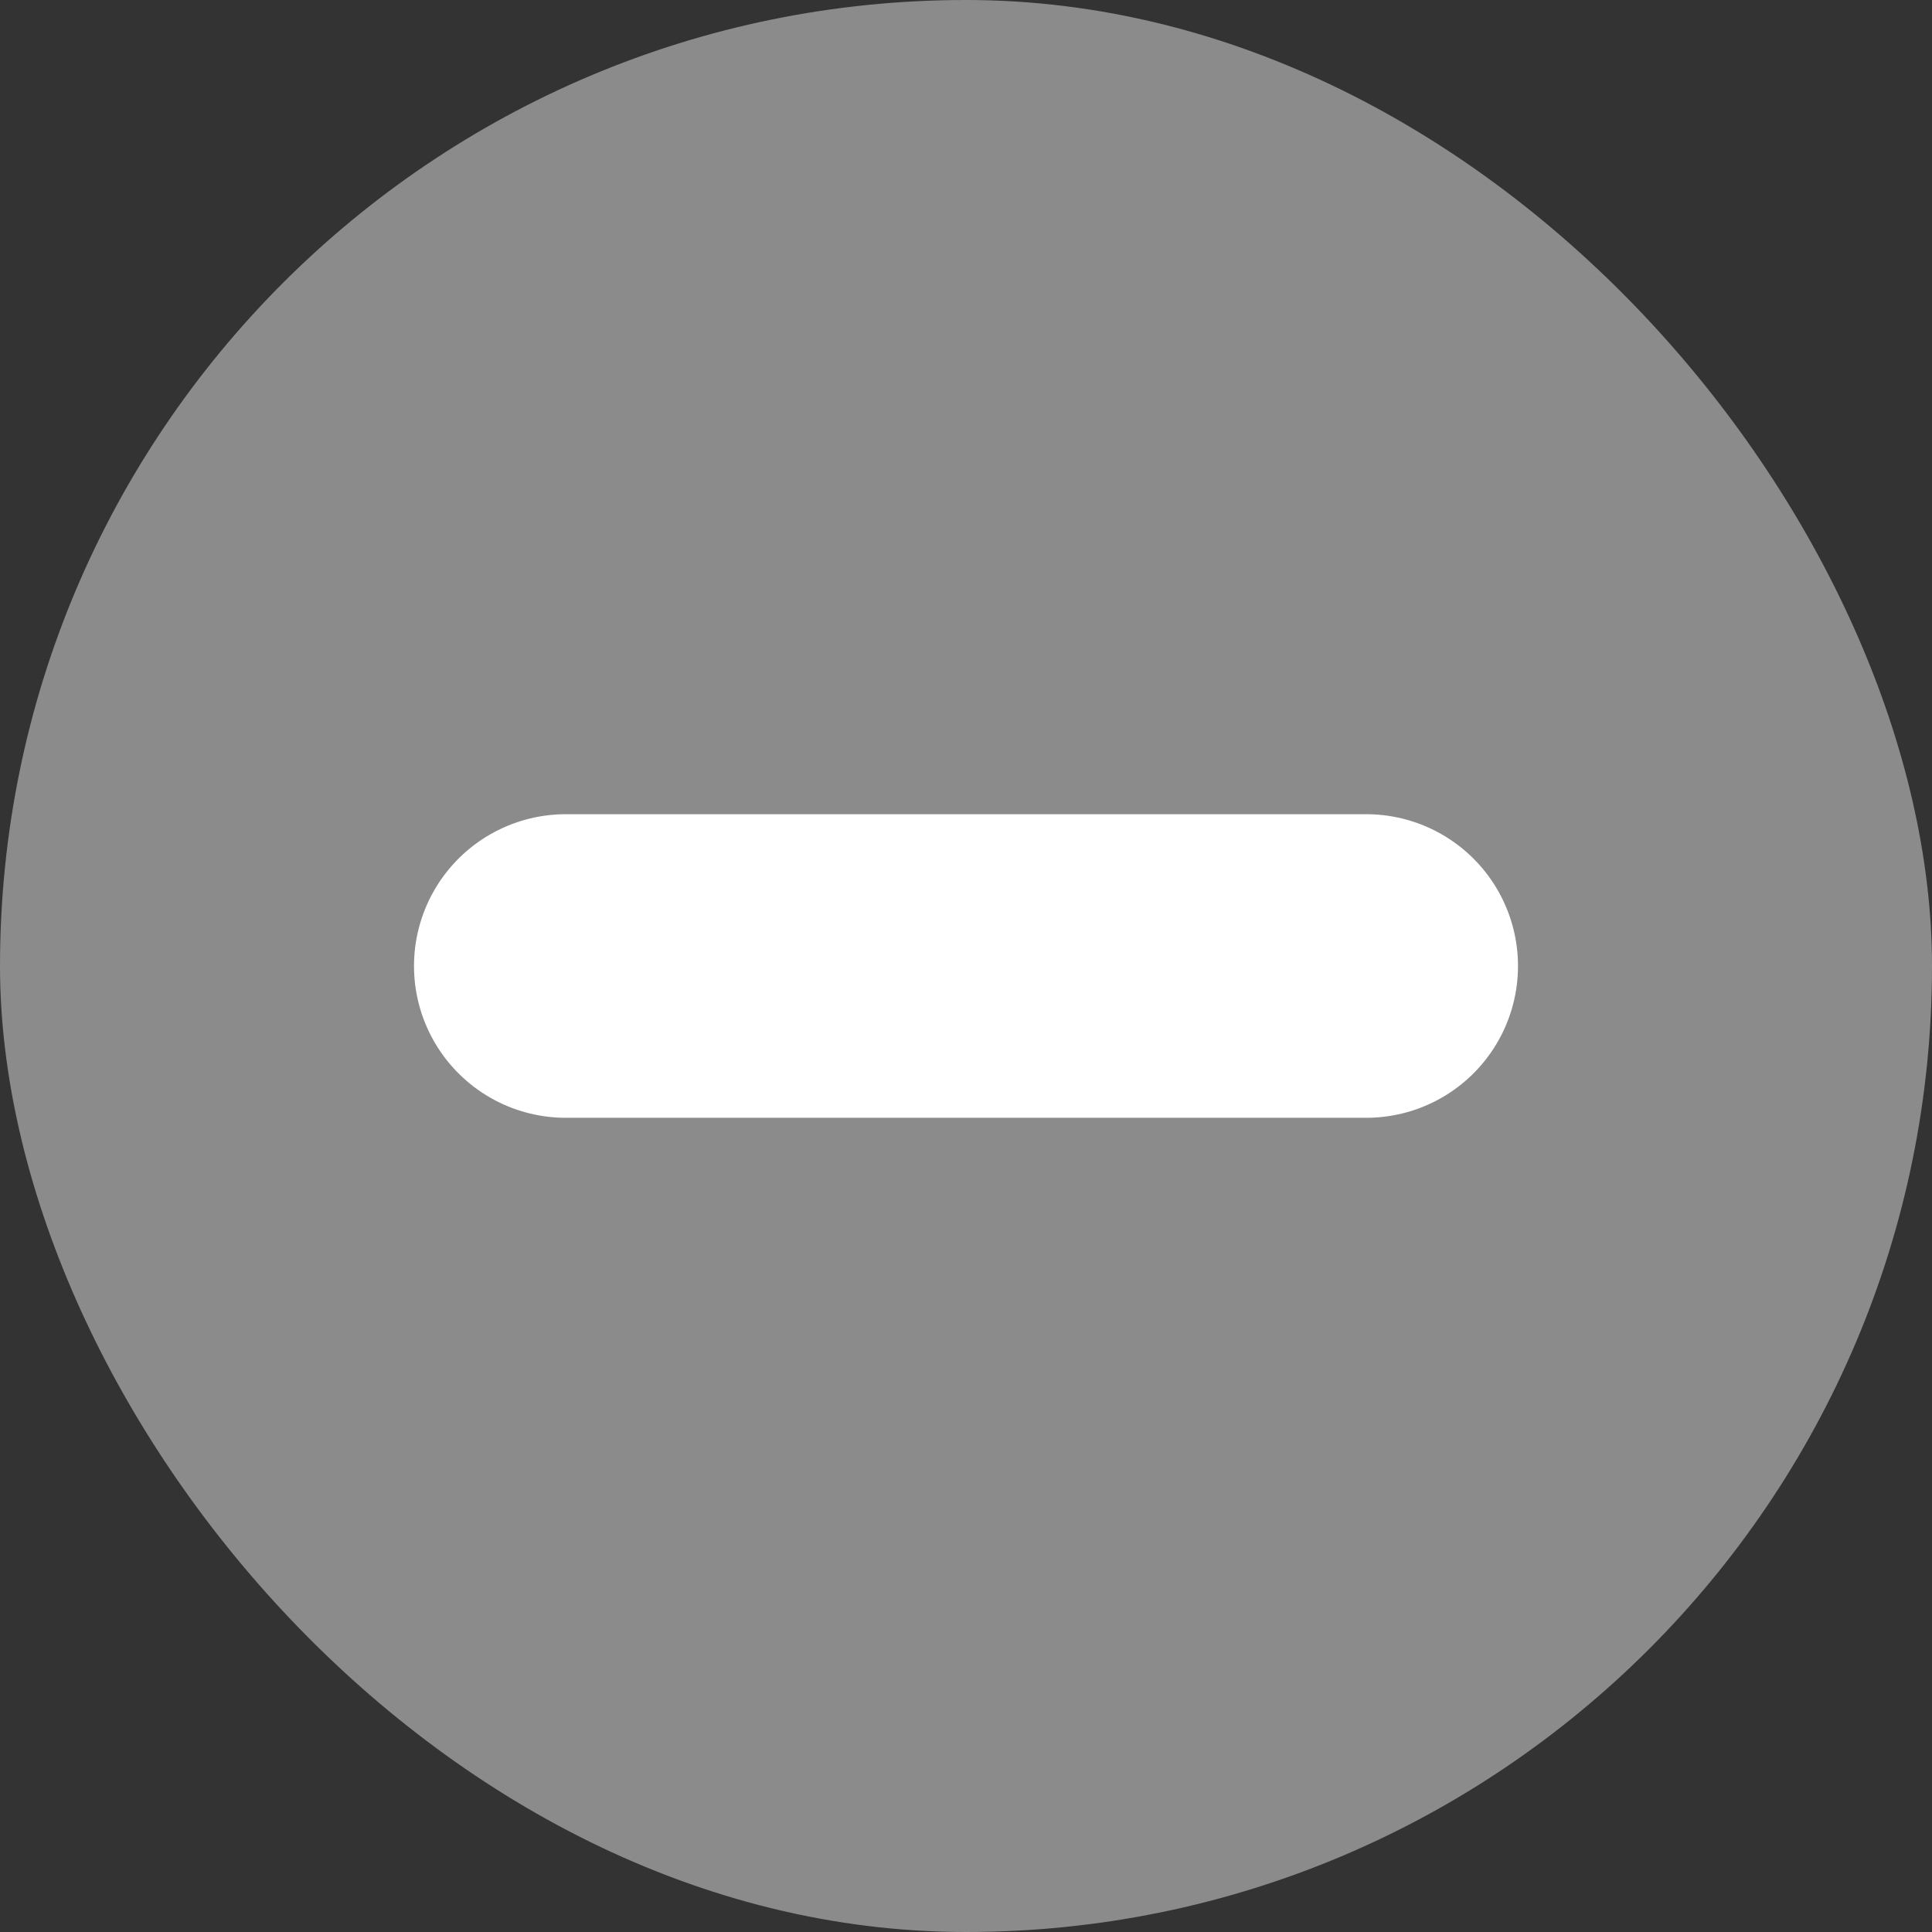
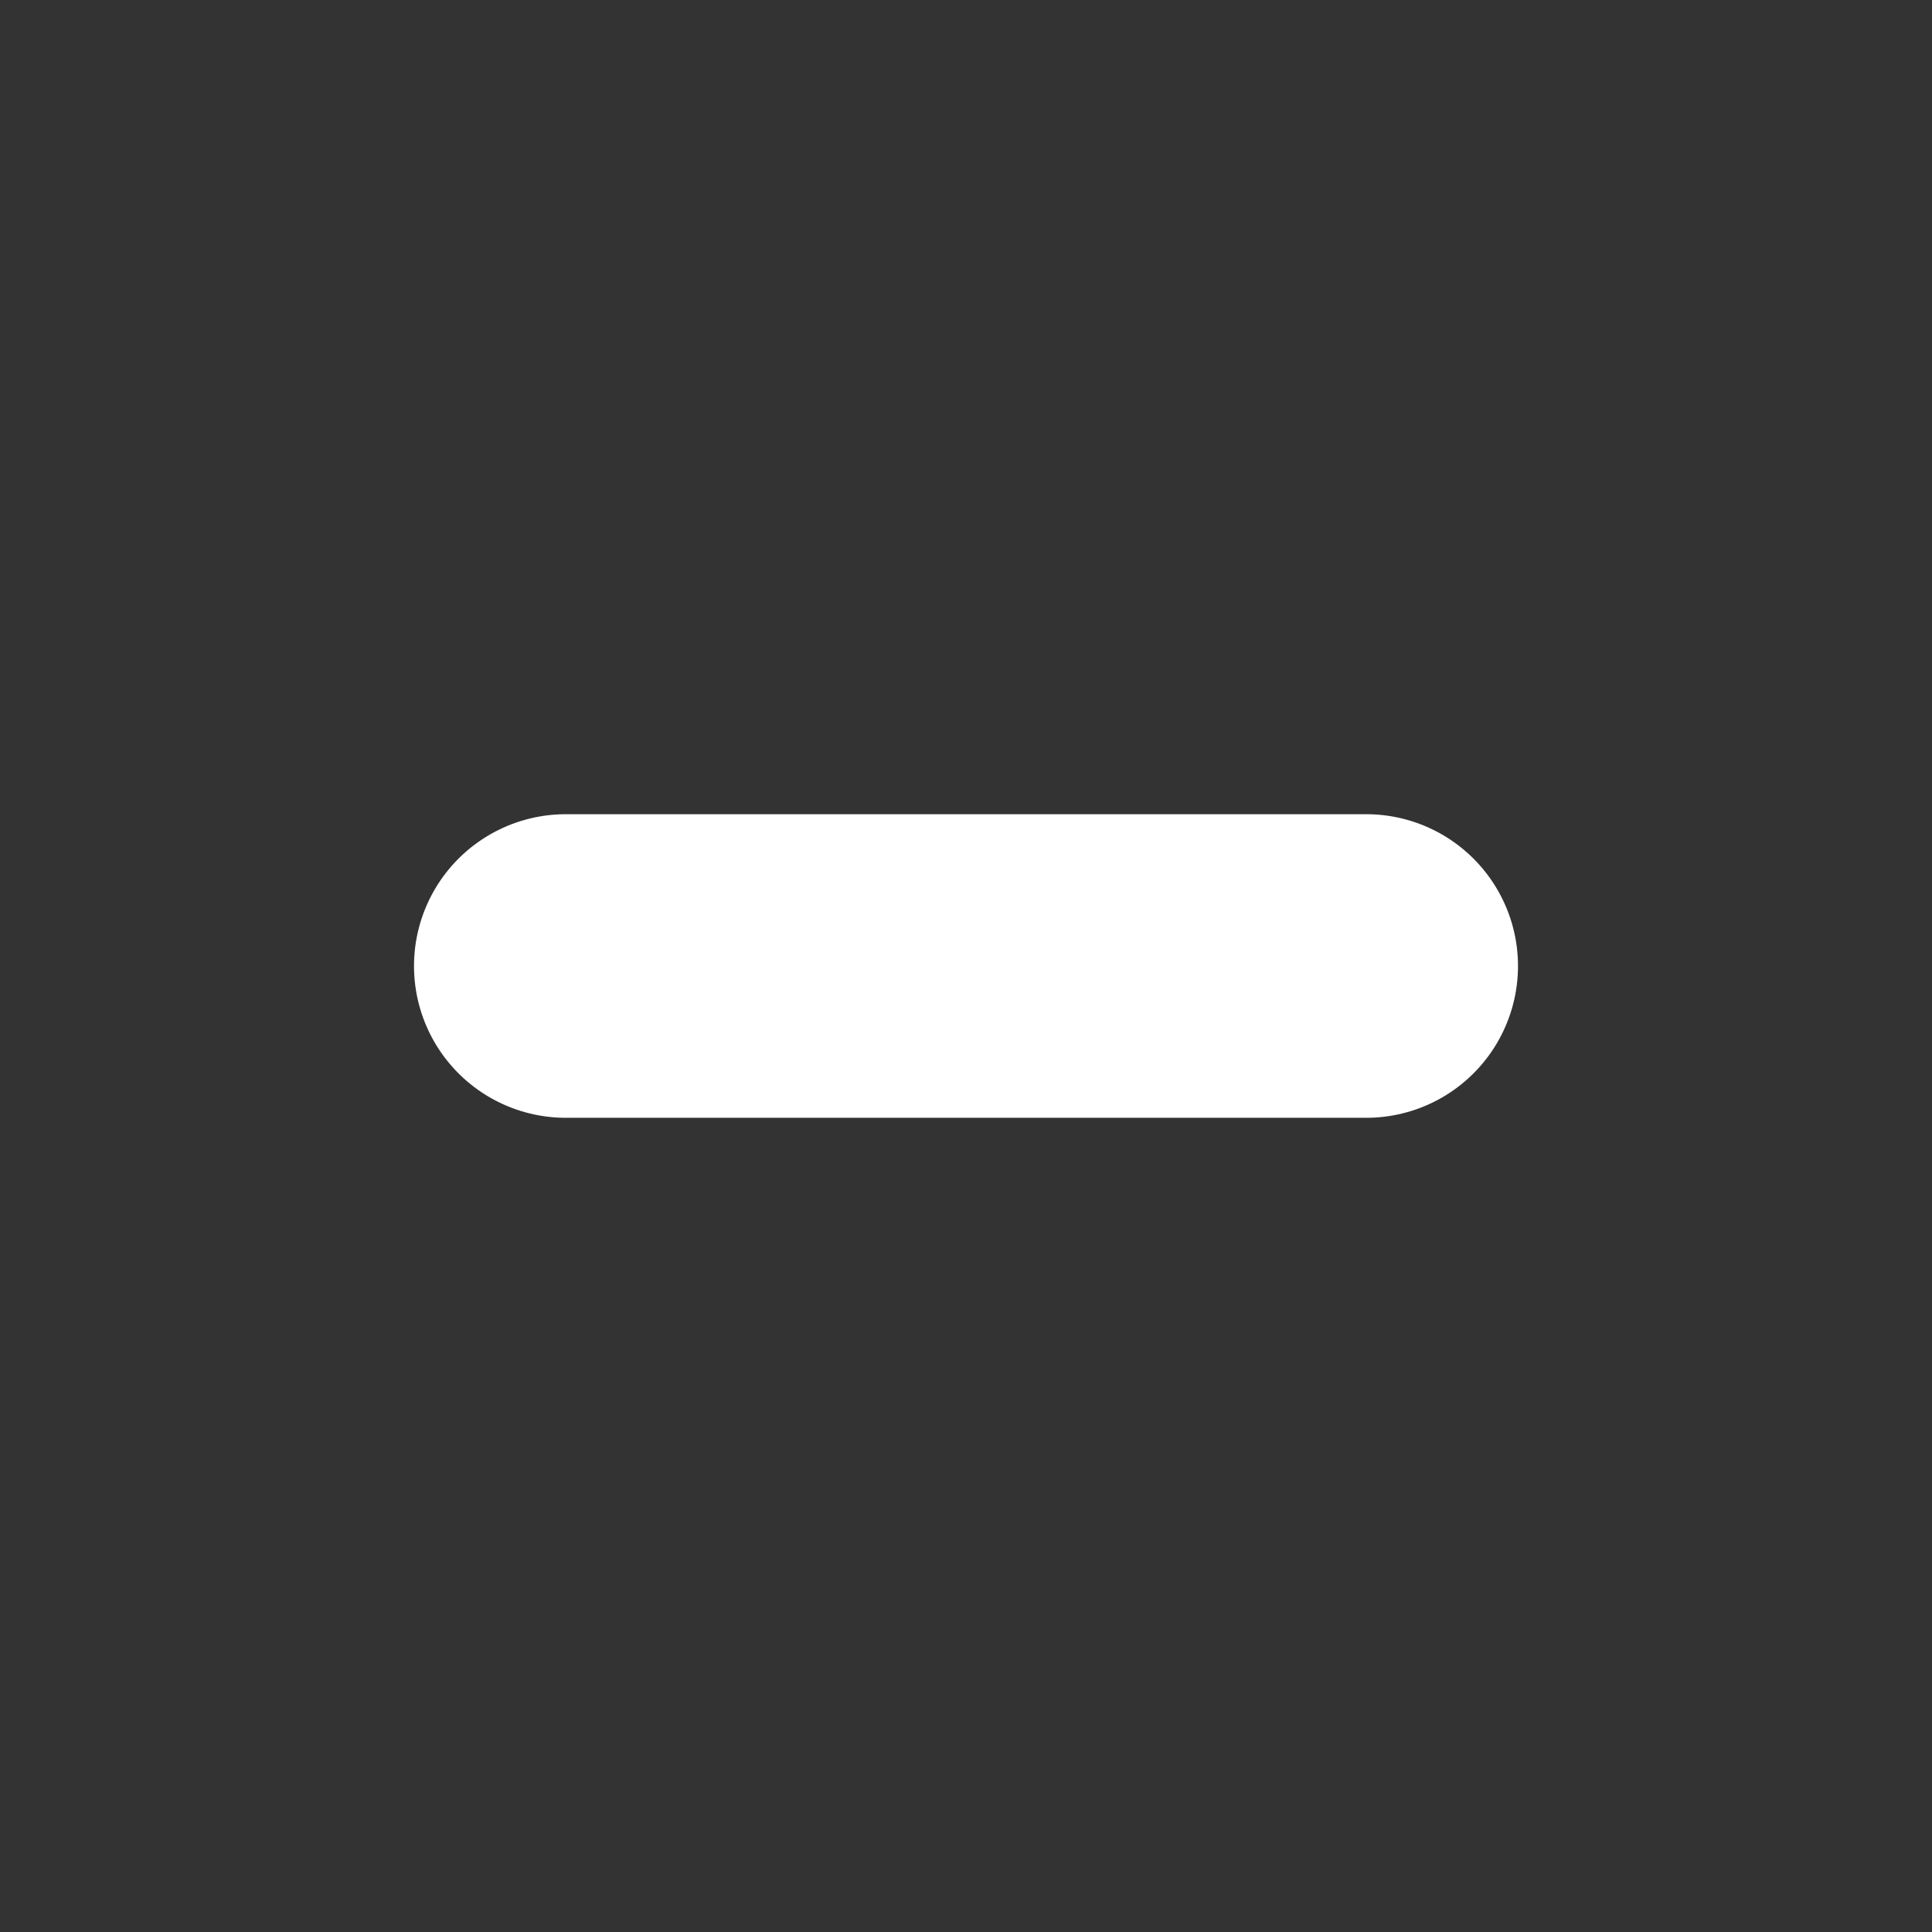
<svg xmlns="http://www.w3.org/2000/svg" width="14" height="14" viewBox="0 0 14 14" fill="none">
  <rect x="0" y="0" width="14" height="14" fill="#333333" stroke="none" />
-   <rect width="14" height="14" rx="7" fill="#8B8B8B" />
  <line x1="9.9" y1="7" x2="4.1" y2="7" stroke="white" stroke-width="2.2" stroke-linecap="round" />
</svg>